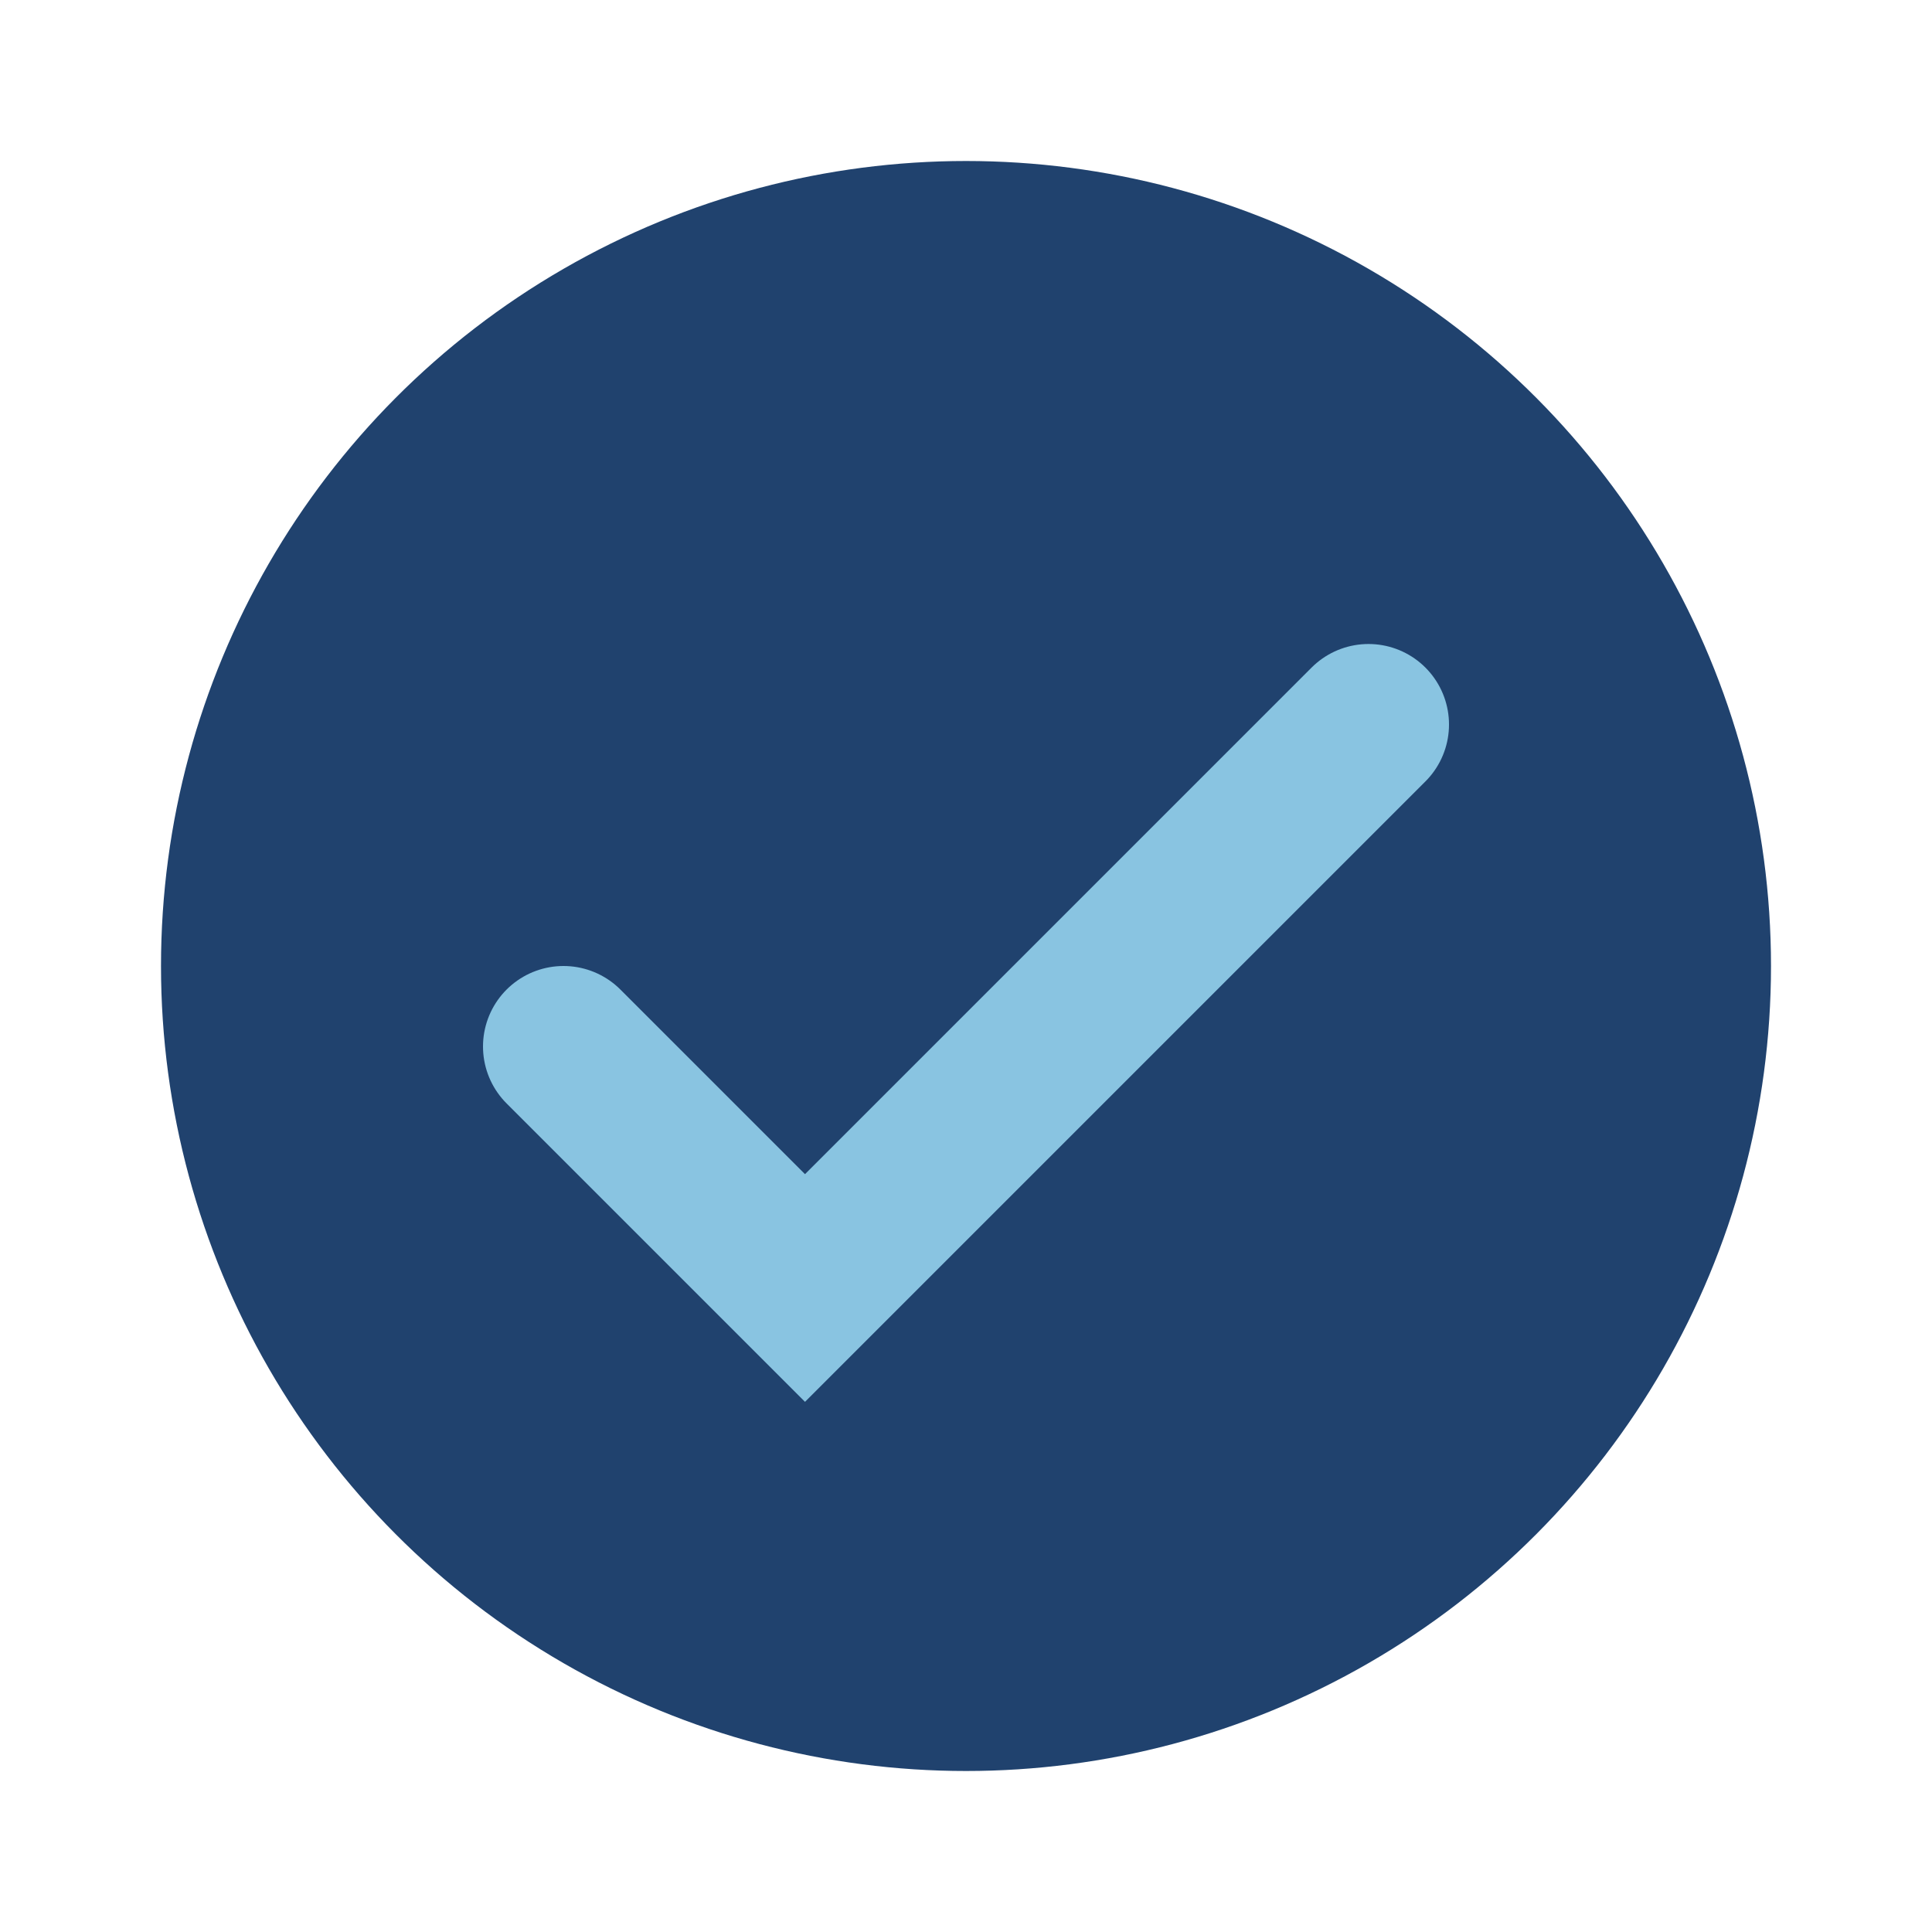
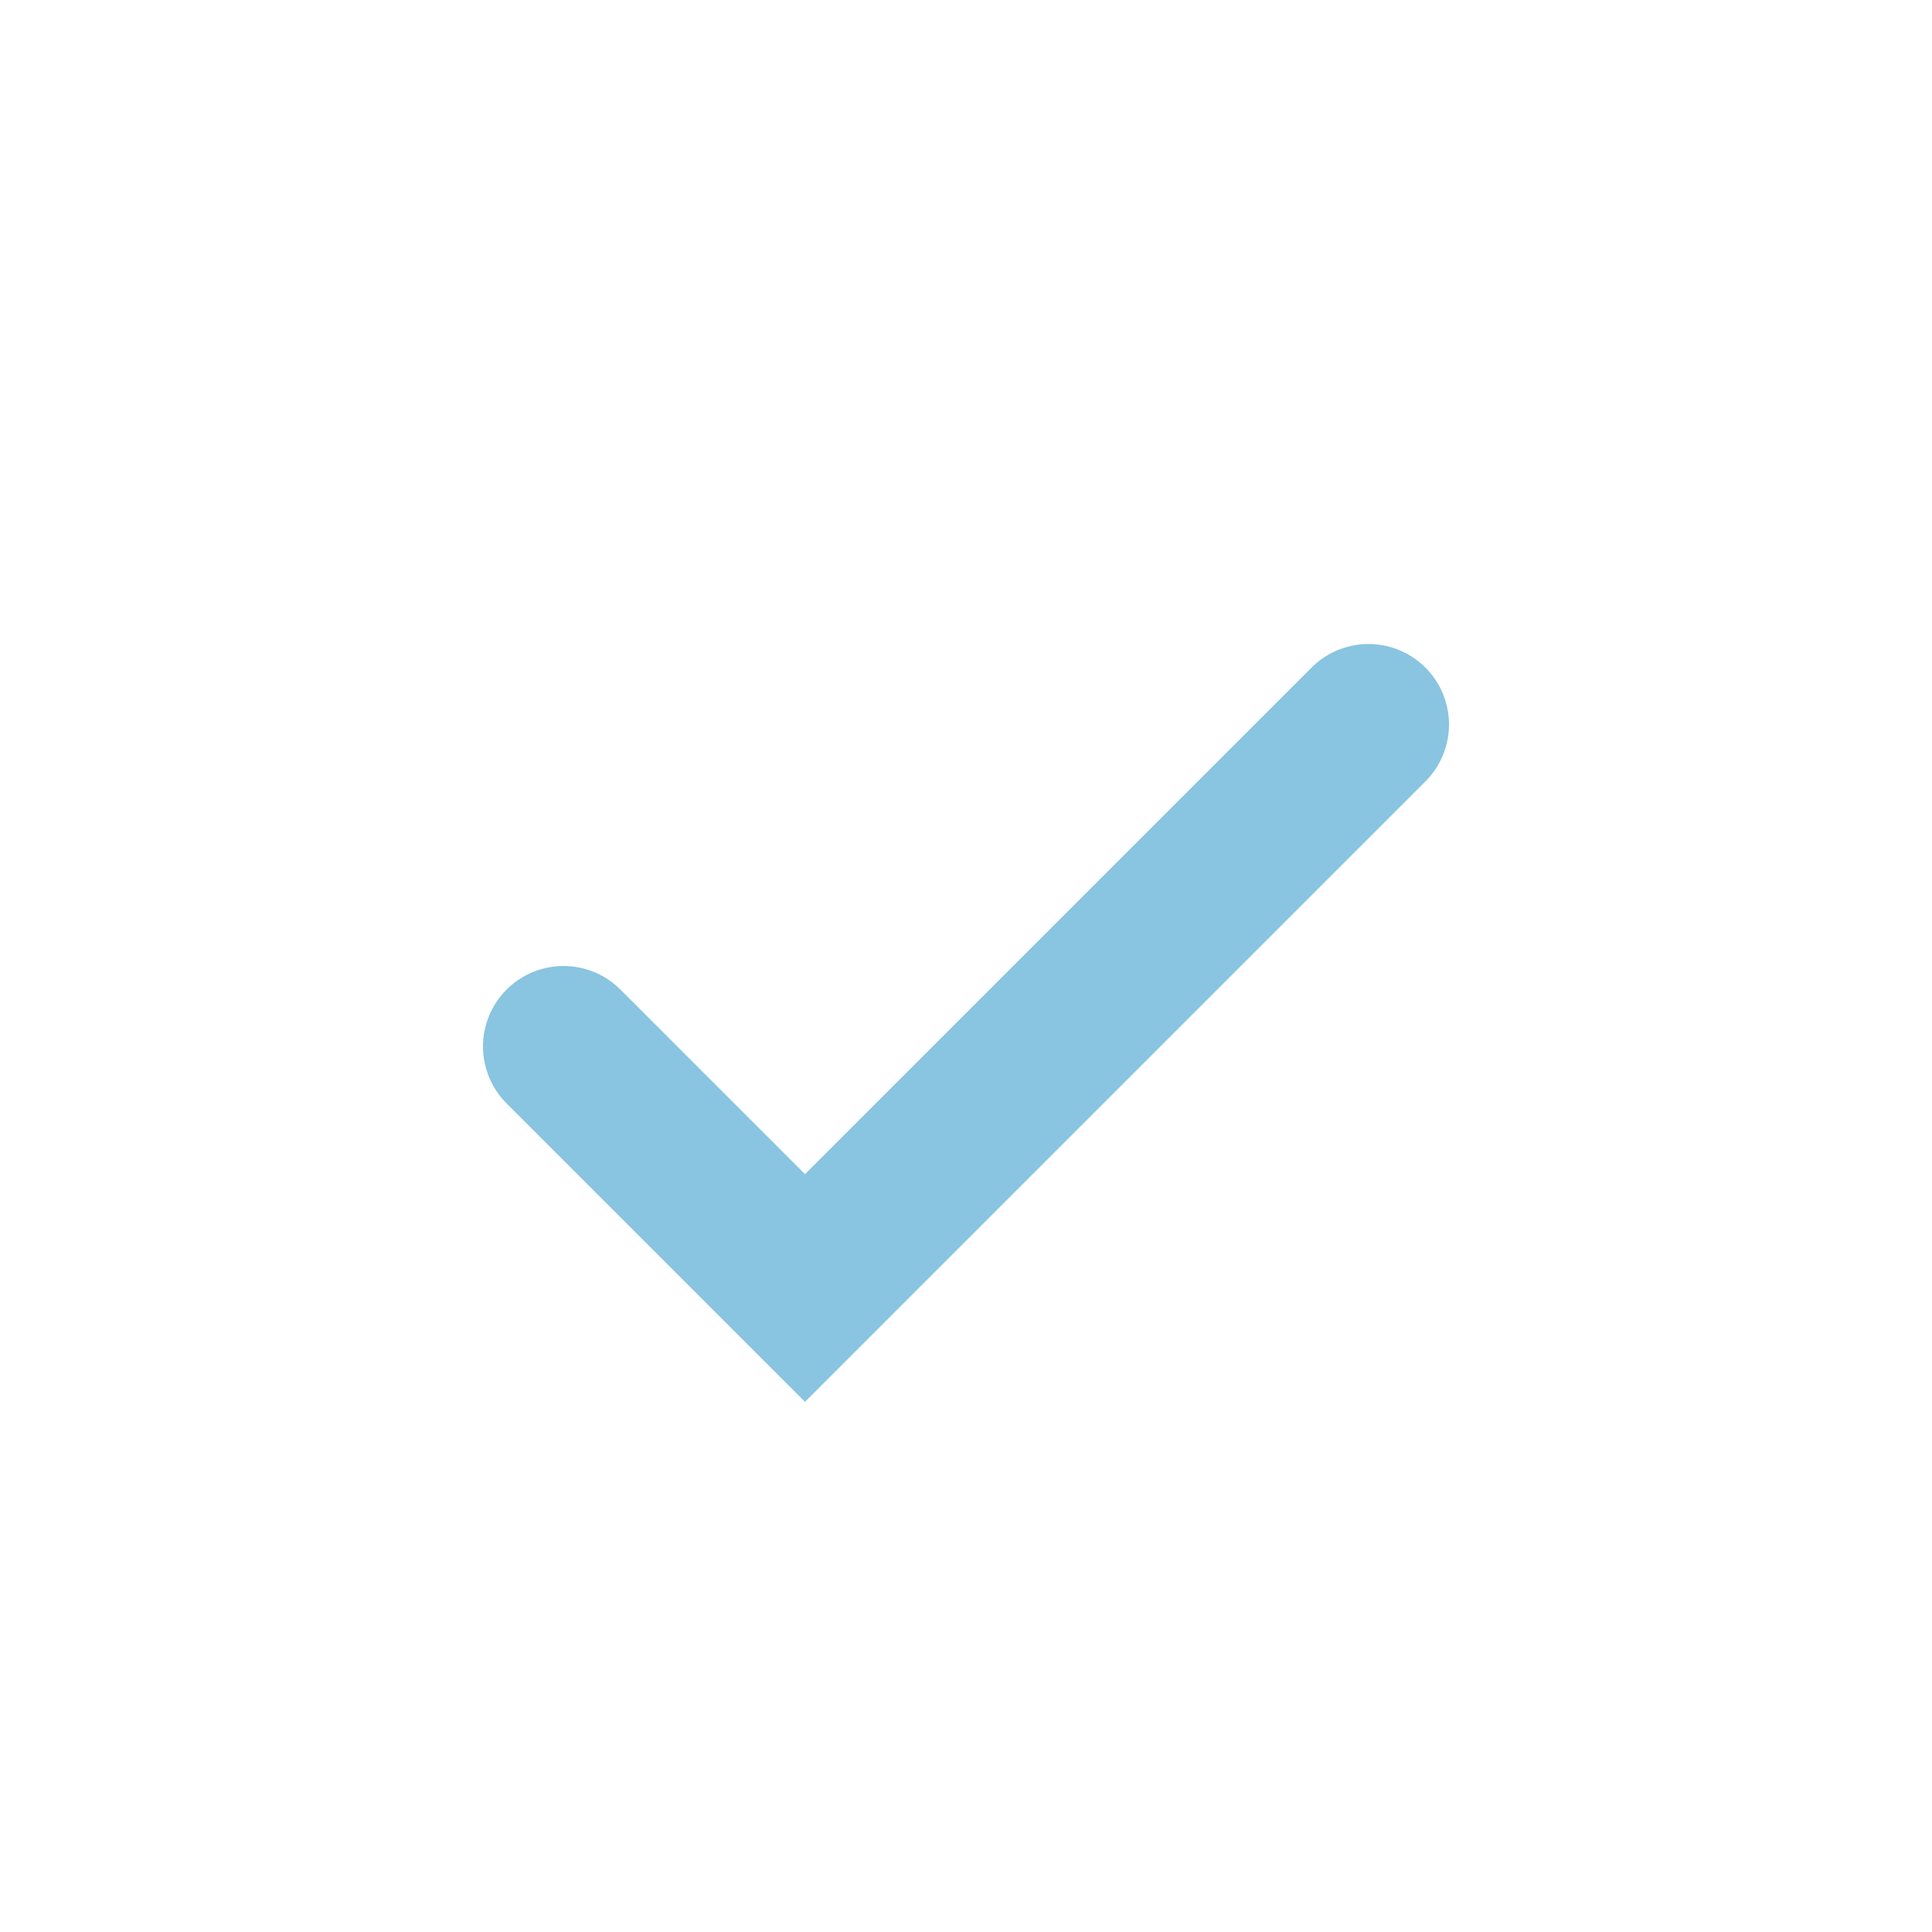
<svg xmlns="http://www.w3.org/2000/svg" width="24" height="24" viewBox="0 0 24 24">
-   <circle cx="12" cy="12" r="10" fill="#20426E" />
  <path d="M7 13l3 3 7-7" stroke="#89C4E1" stroke-width="2" fill="none" stroke-linecap="round" />
</svg>